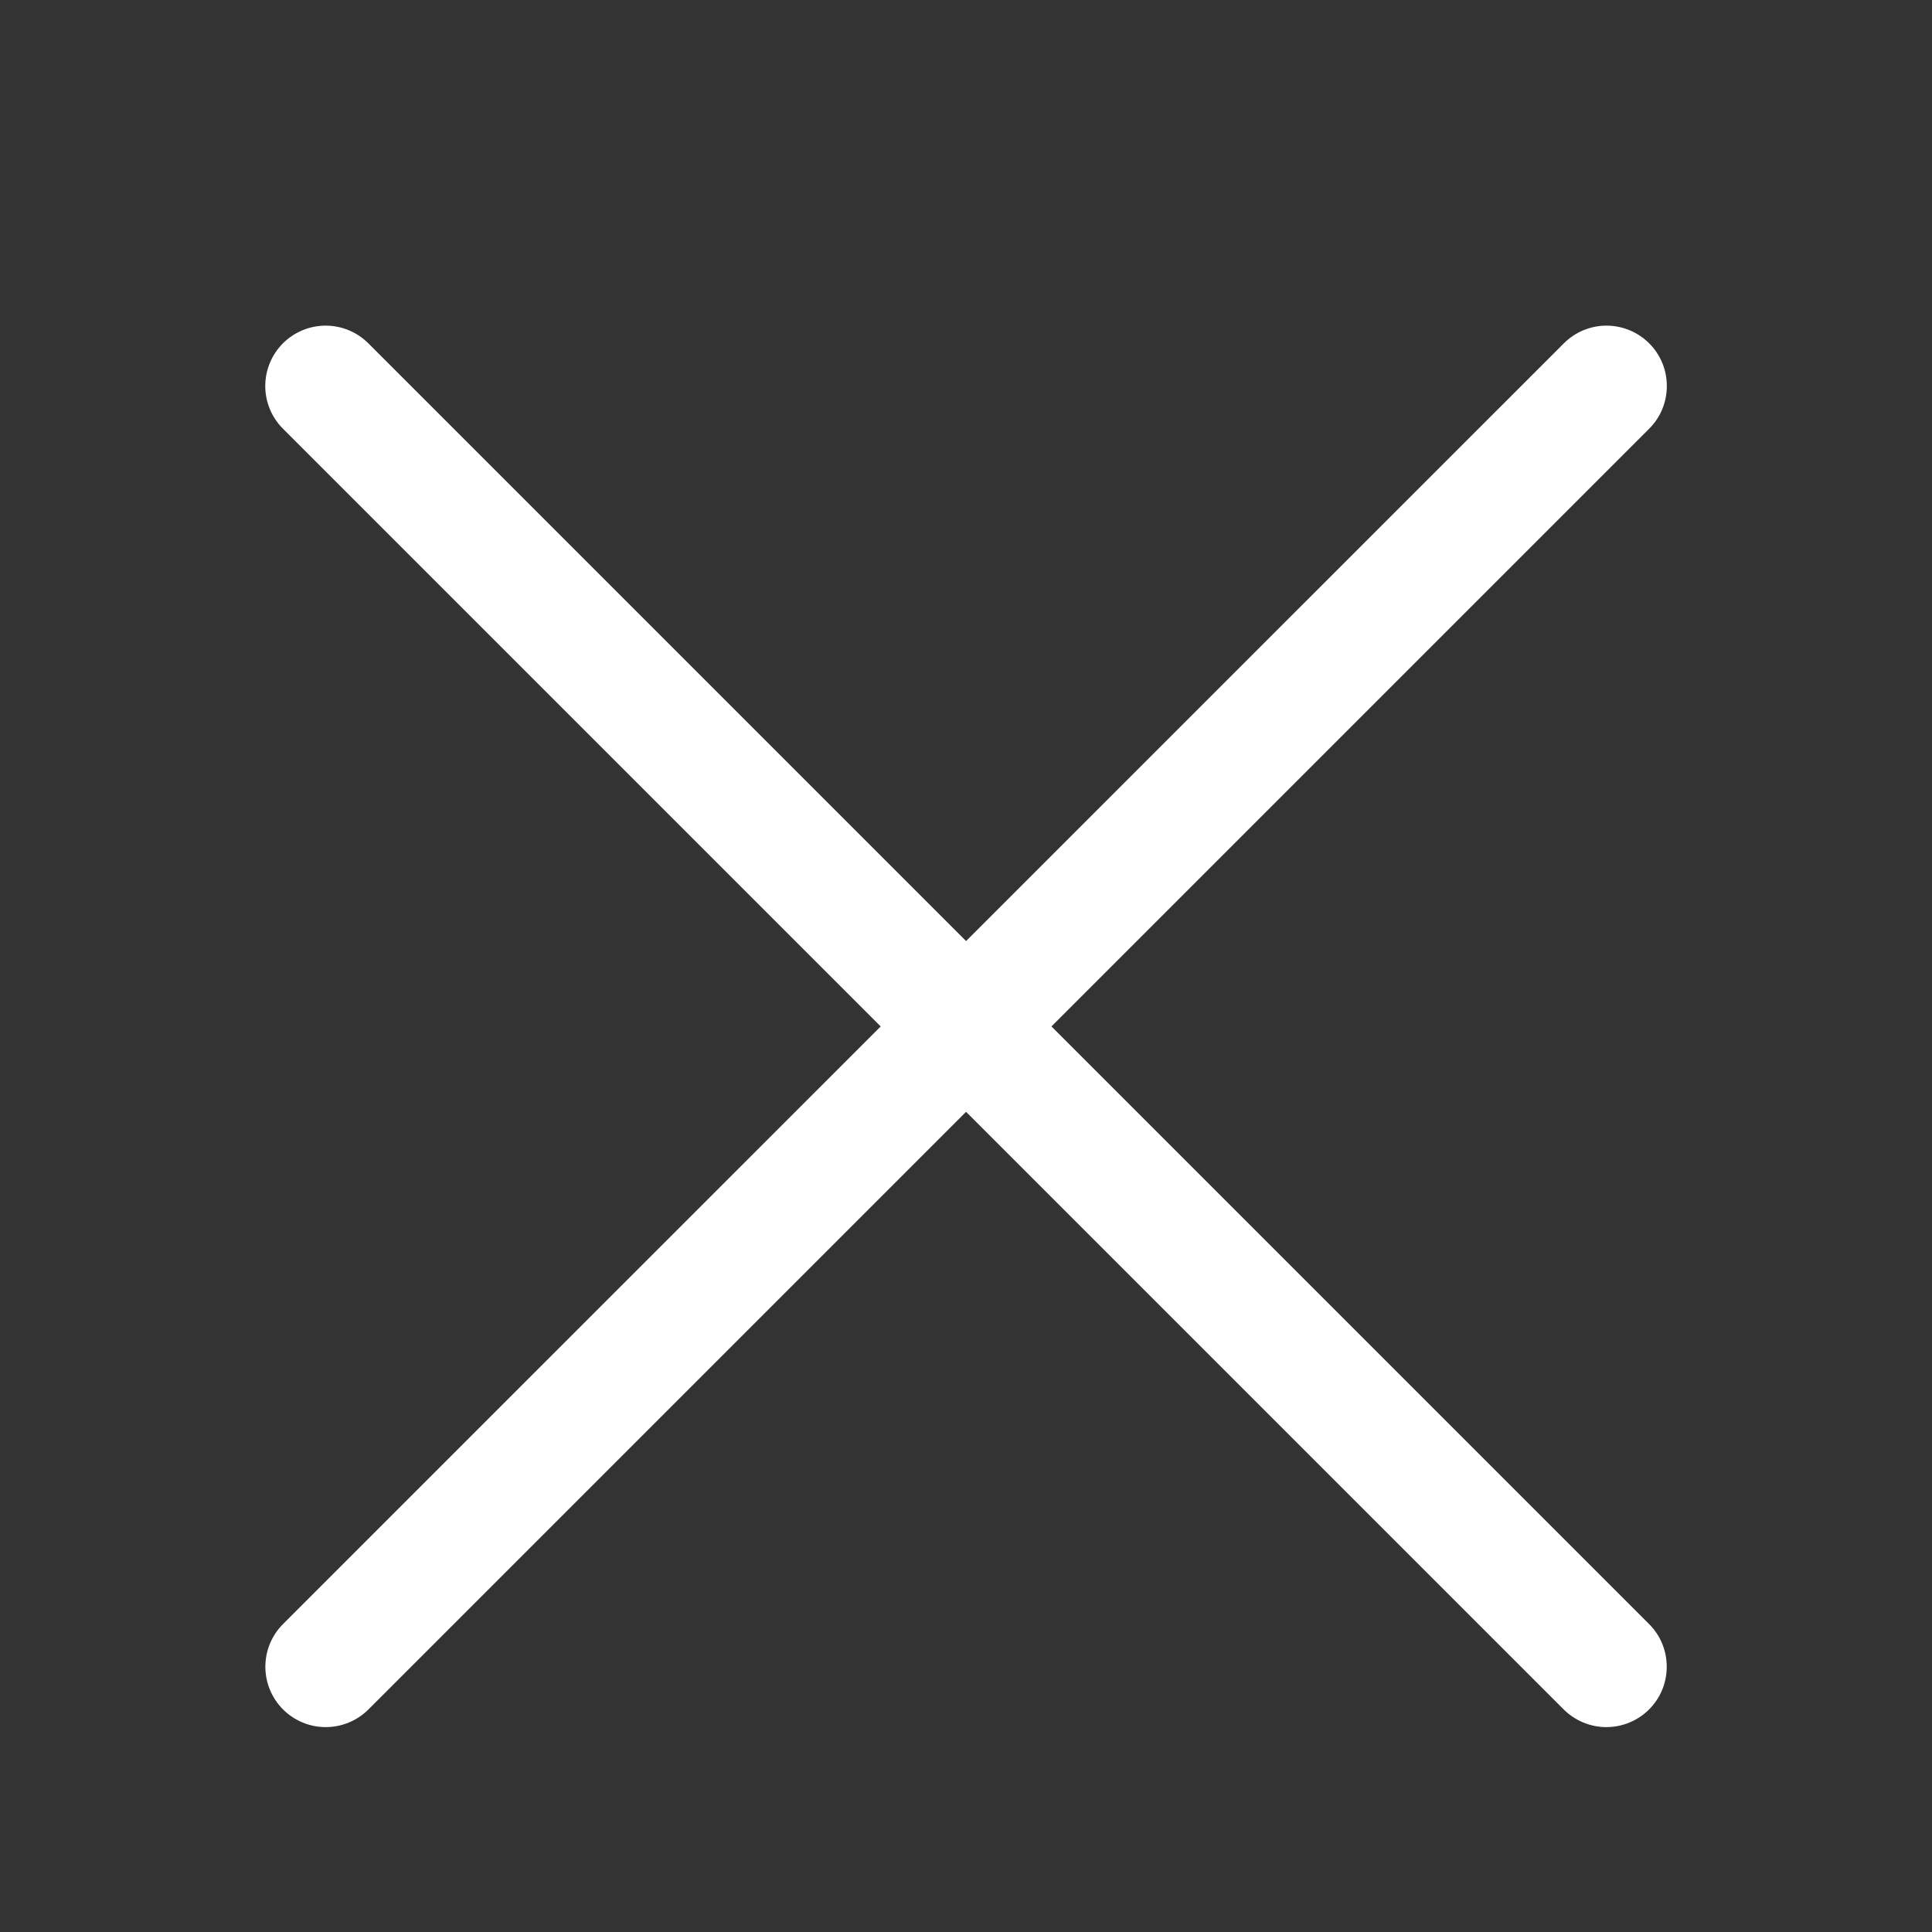
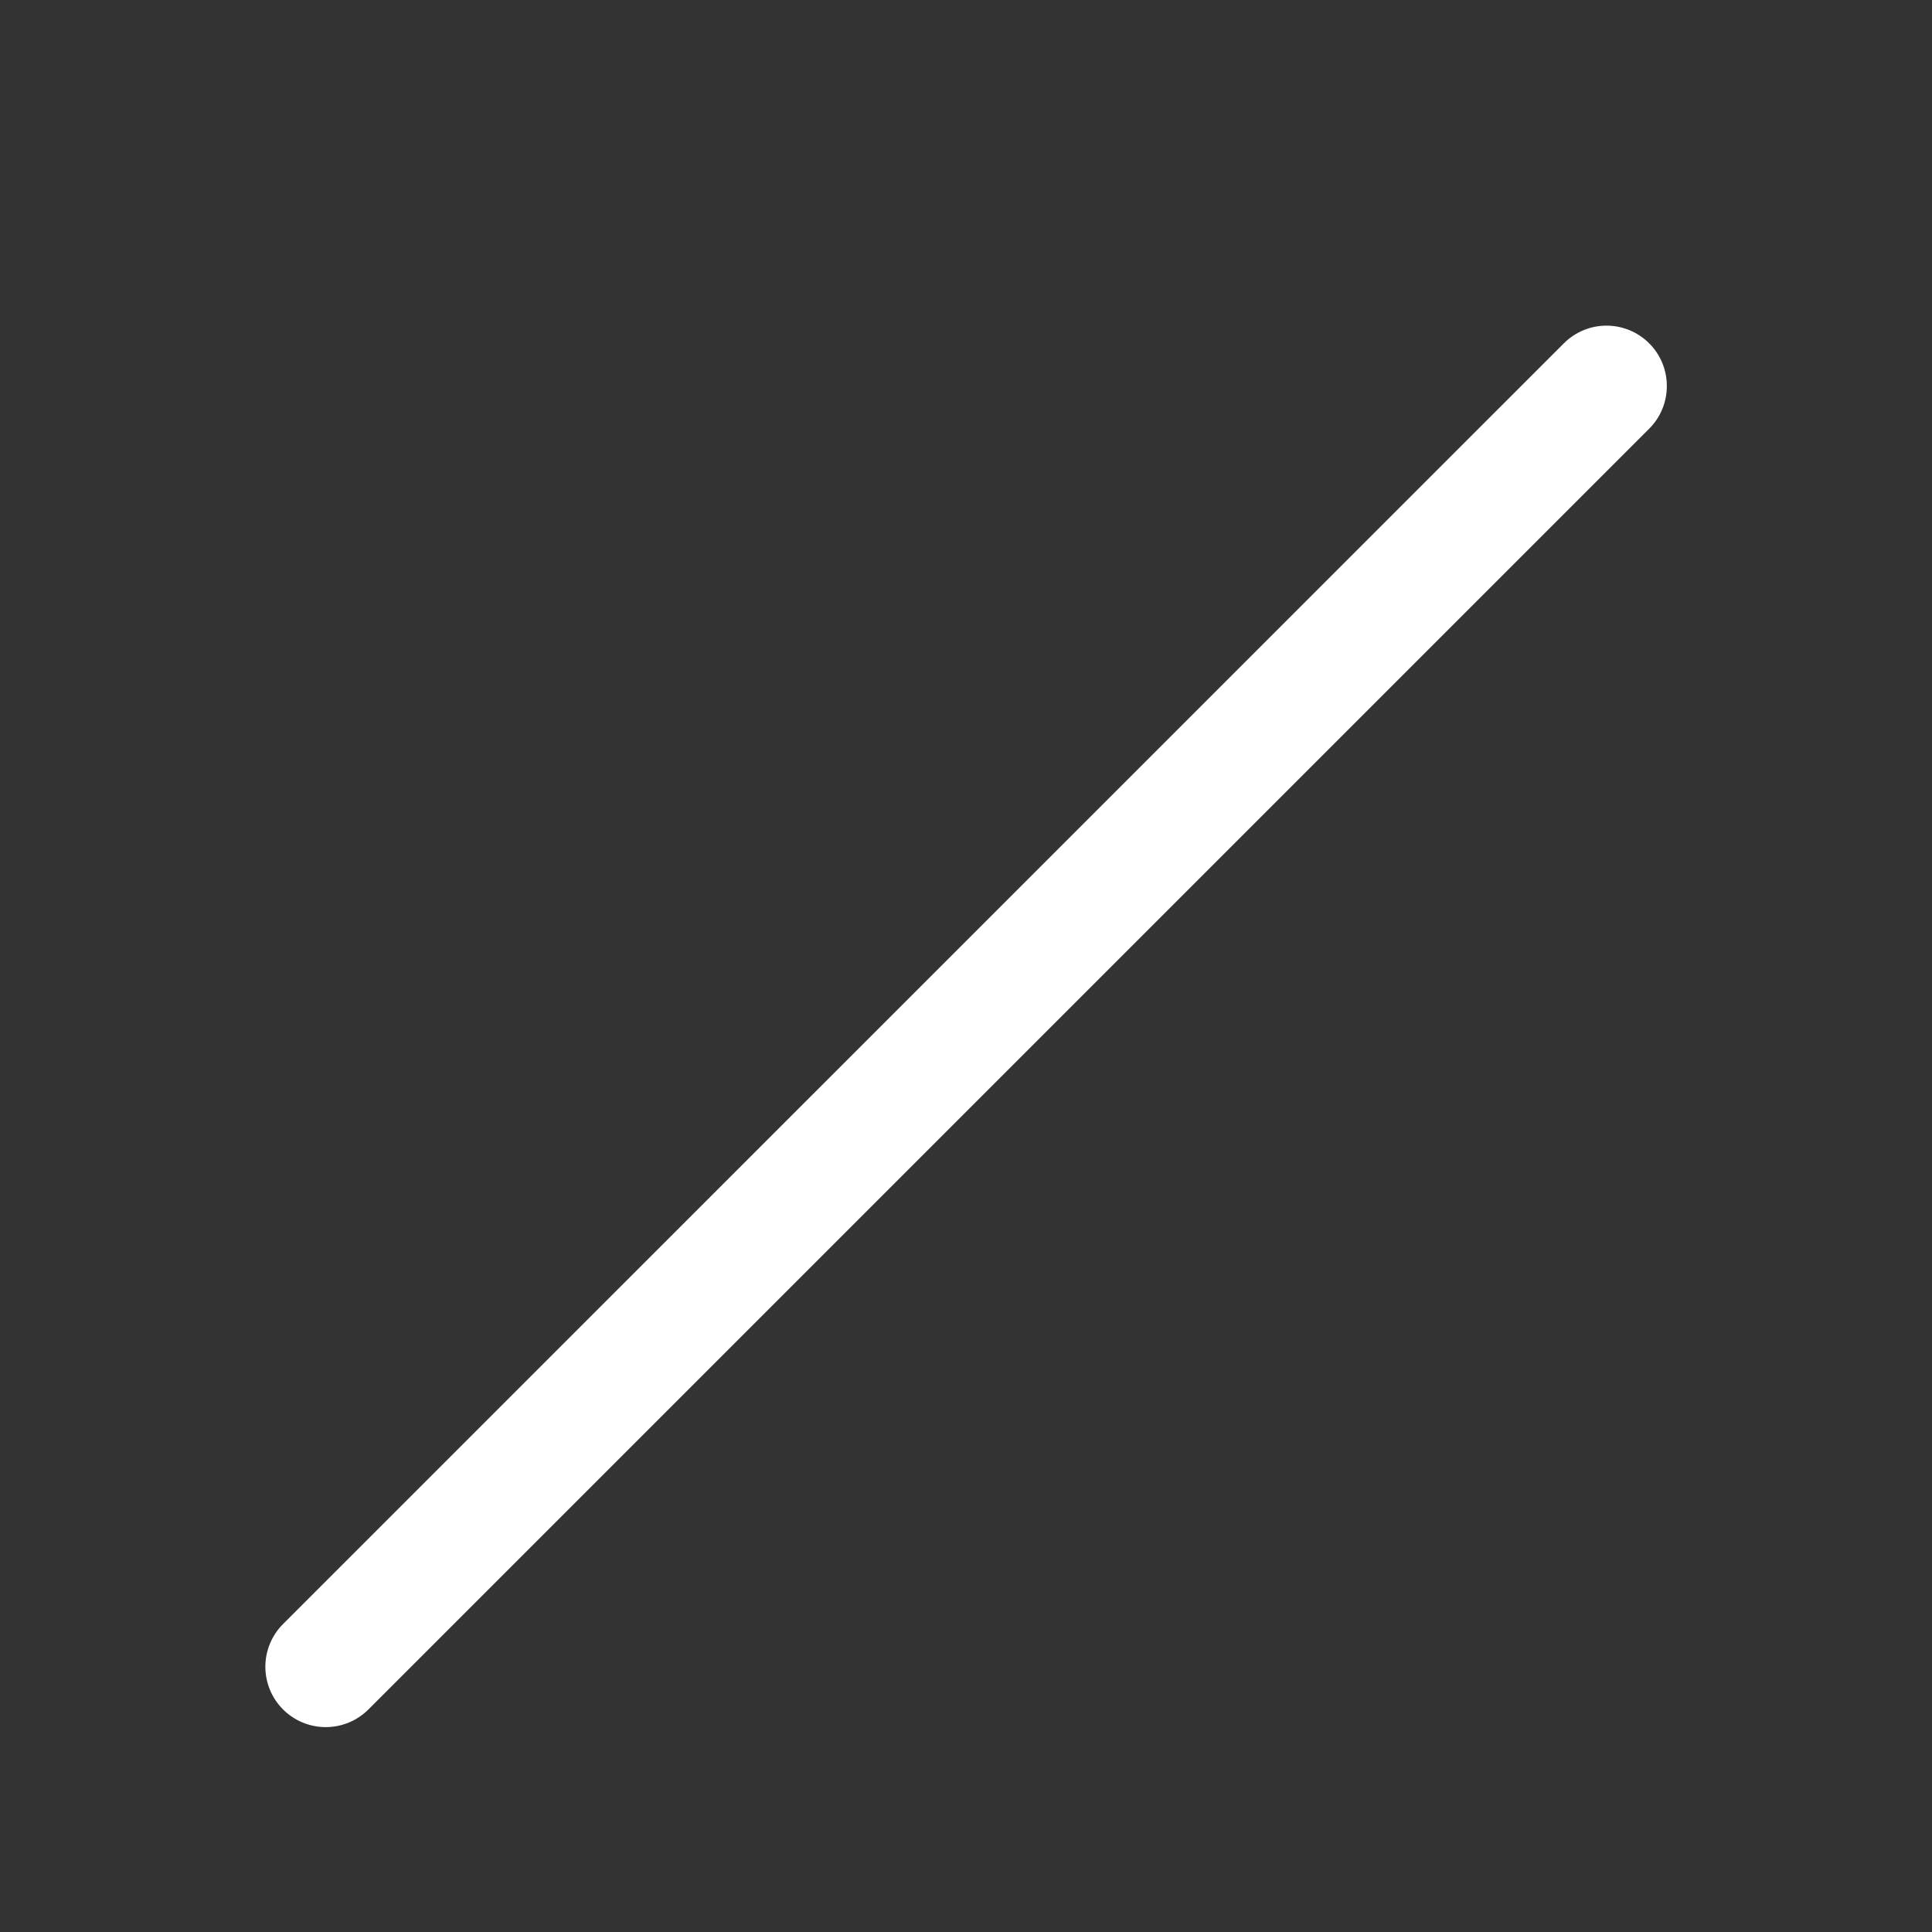
<svg xmlns="http://www.w3.org/2000/svg" width="20" height="20" viewBox="0 0 20 20" fill="none">
  <rect x="0" y="0" width="20" height="20" fill="#333333" stroke="none" />
  <g id="hamburger 2">
    <g id="31">
-       <path id="Vector" d="M16.187 17.696L2.929 4.438C2.812 4.321 2.746 4.162 2.746 3.996C2.746 3.83 2.812 3.671 2.929 3.554C3.046 3.437 3.205 3.371 3.371 3.371C3.537 3.371 3.696 3.437 3.813 3.554L17.071 16.812C17.189 16.929 17.254 17.088 17.254 17.254C17.254 17.42 17.189 17.579 17.071 17.696C16.954 17.813 16.795 17.879 16.629 17.879C16.464 17.879 16.305 17.813 16.187 17.696Z" fill="white" />
      <path id="Vector_2" d="M17.072 4.438L3.814 17.696C3.697 17.813 3.538 17.879 3.372 17.879C3.206 17.879 3.047 17.813 2.93 17.696C2.813 17.579 2.747 17.42 2.747 17.254C2.747 17.088 2.813 16.929 2.93 16.812L16.189 3.554C16.306 3.437 16.465 3.371 16.63 3.371C16.796 3.371 16.955 3.437 17.072 3.554C17.19 3.671 17.255 3.83 17.255 3.996C17.255 4.162 17.19 4.321 17.072 4.438Z" fill="white" />
    </g>
  </g>
</svg>